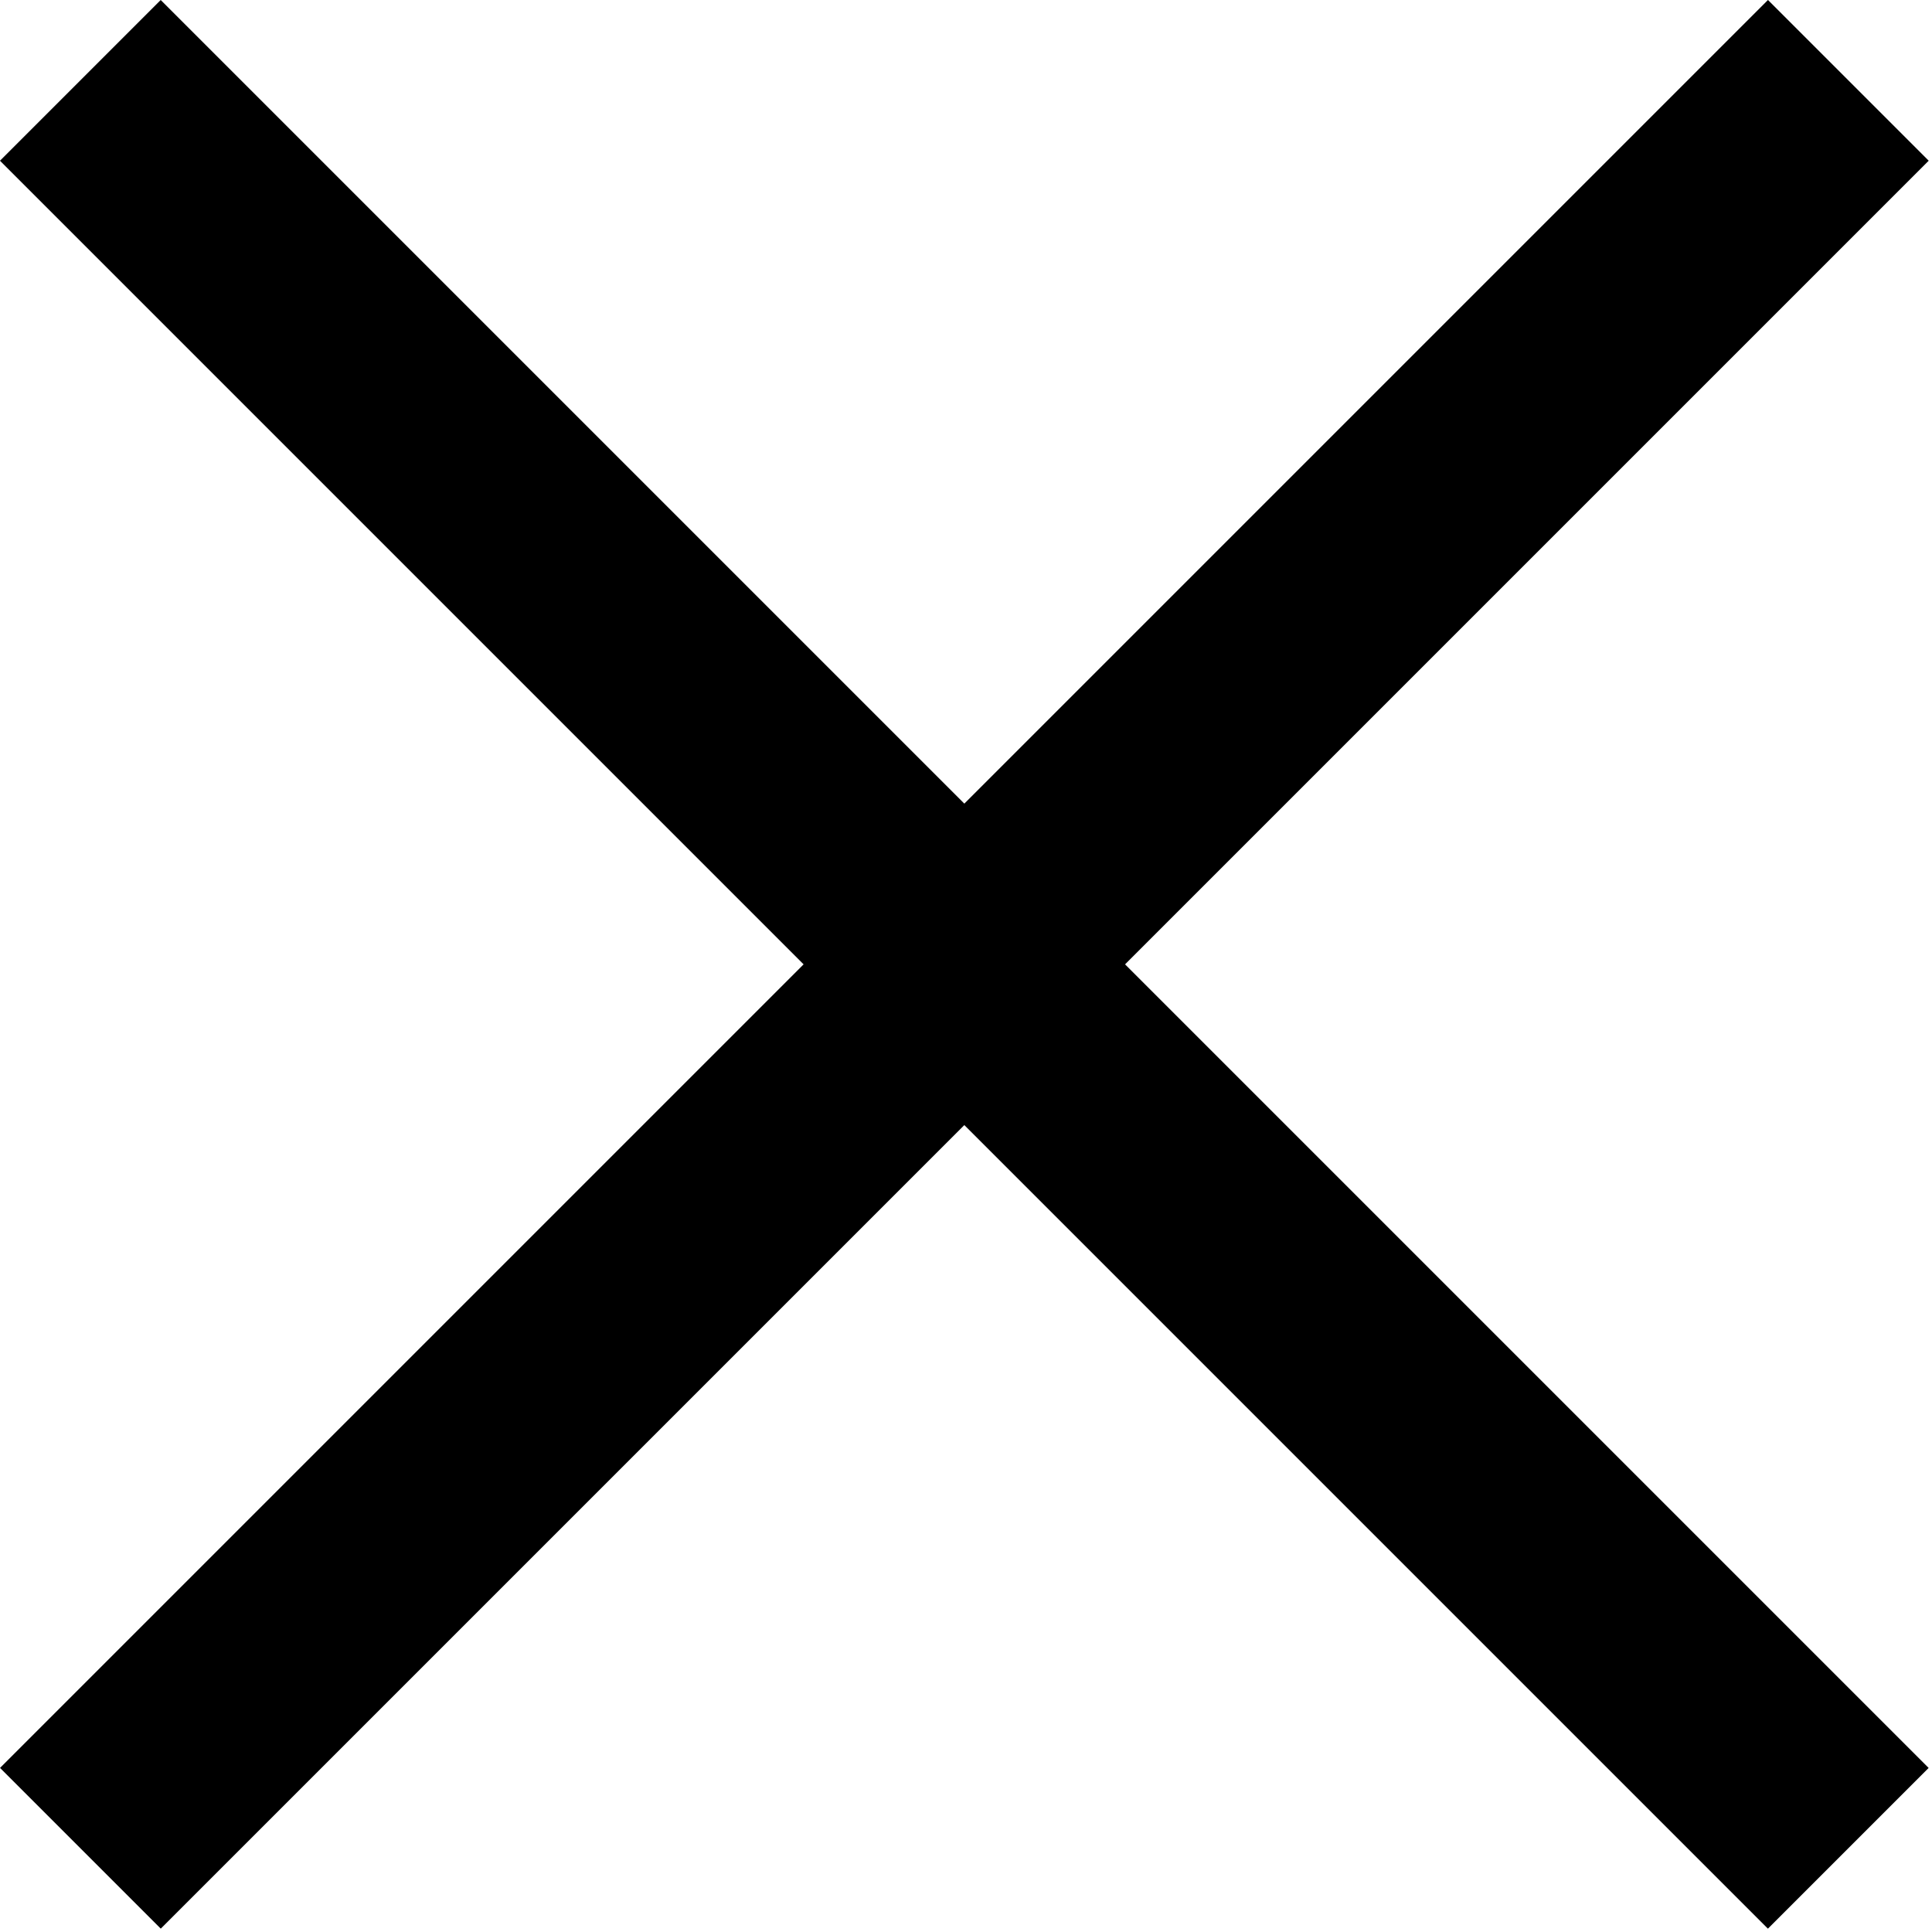
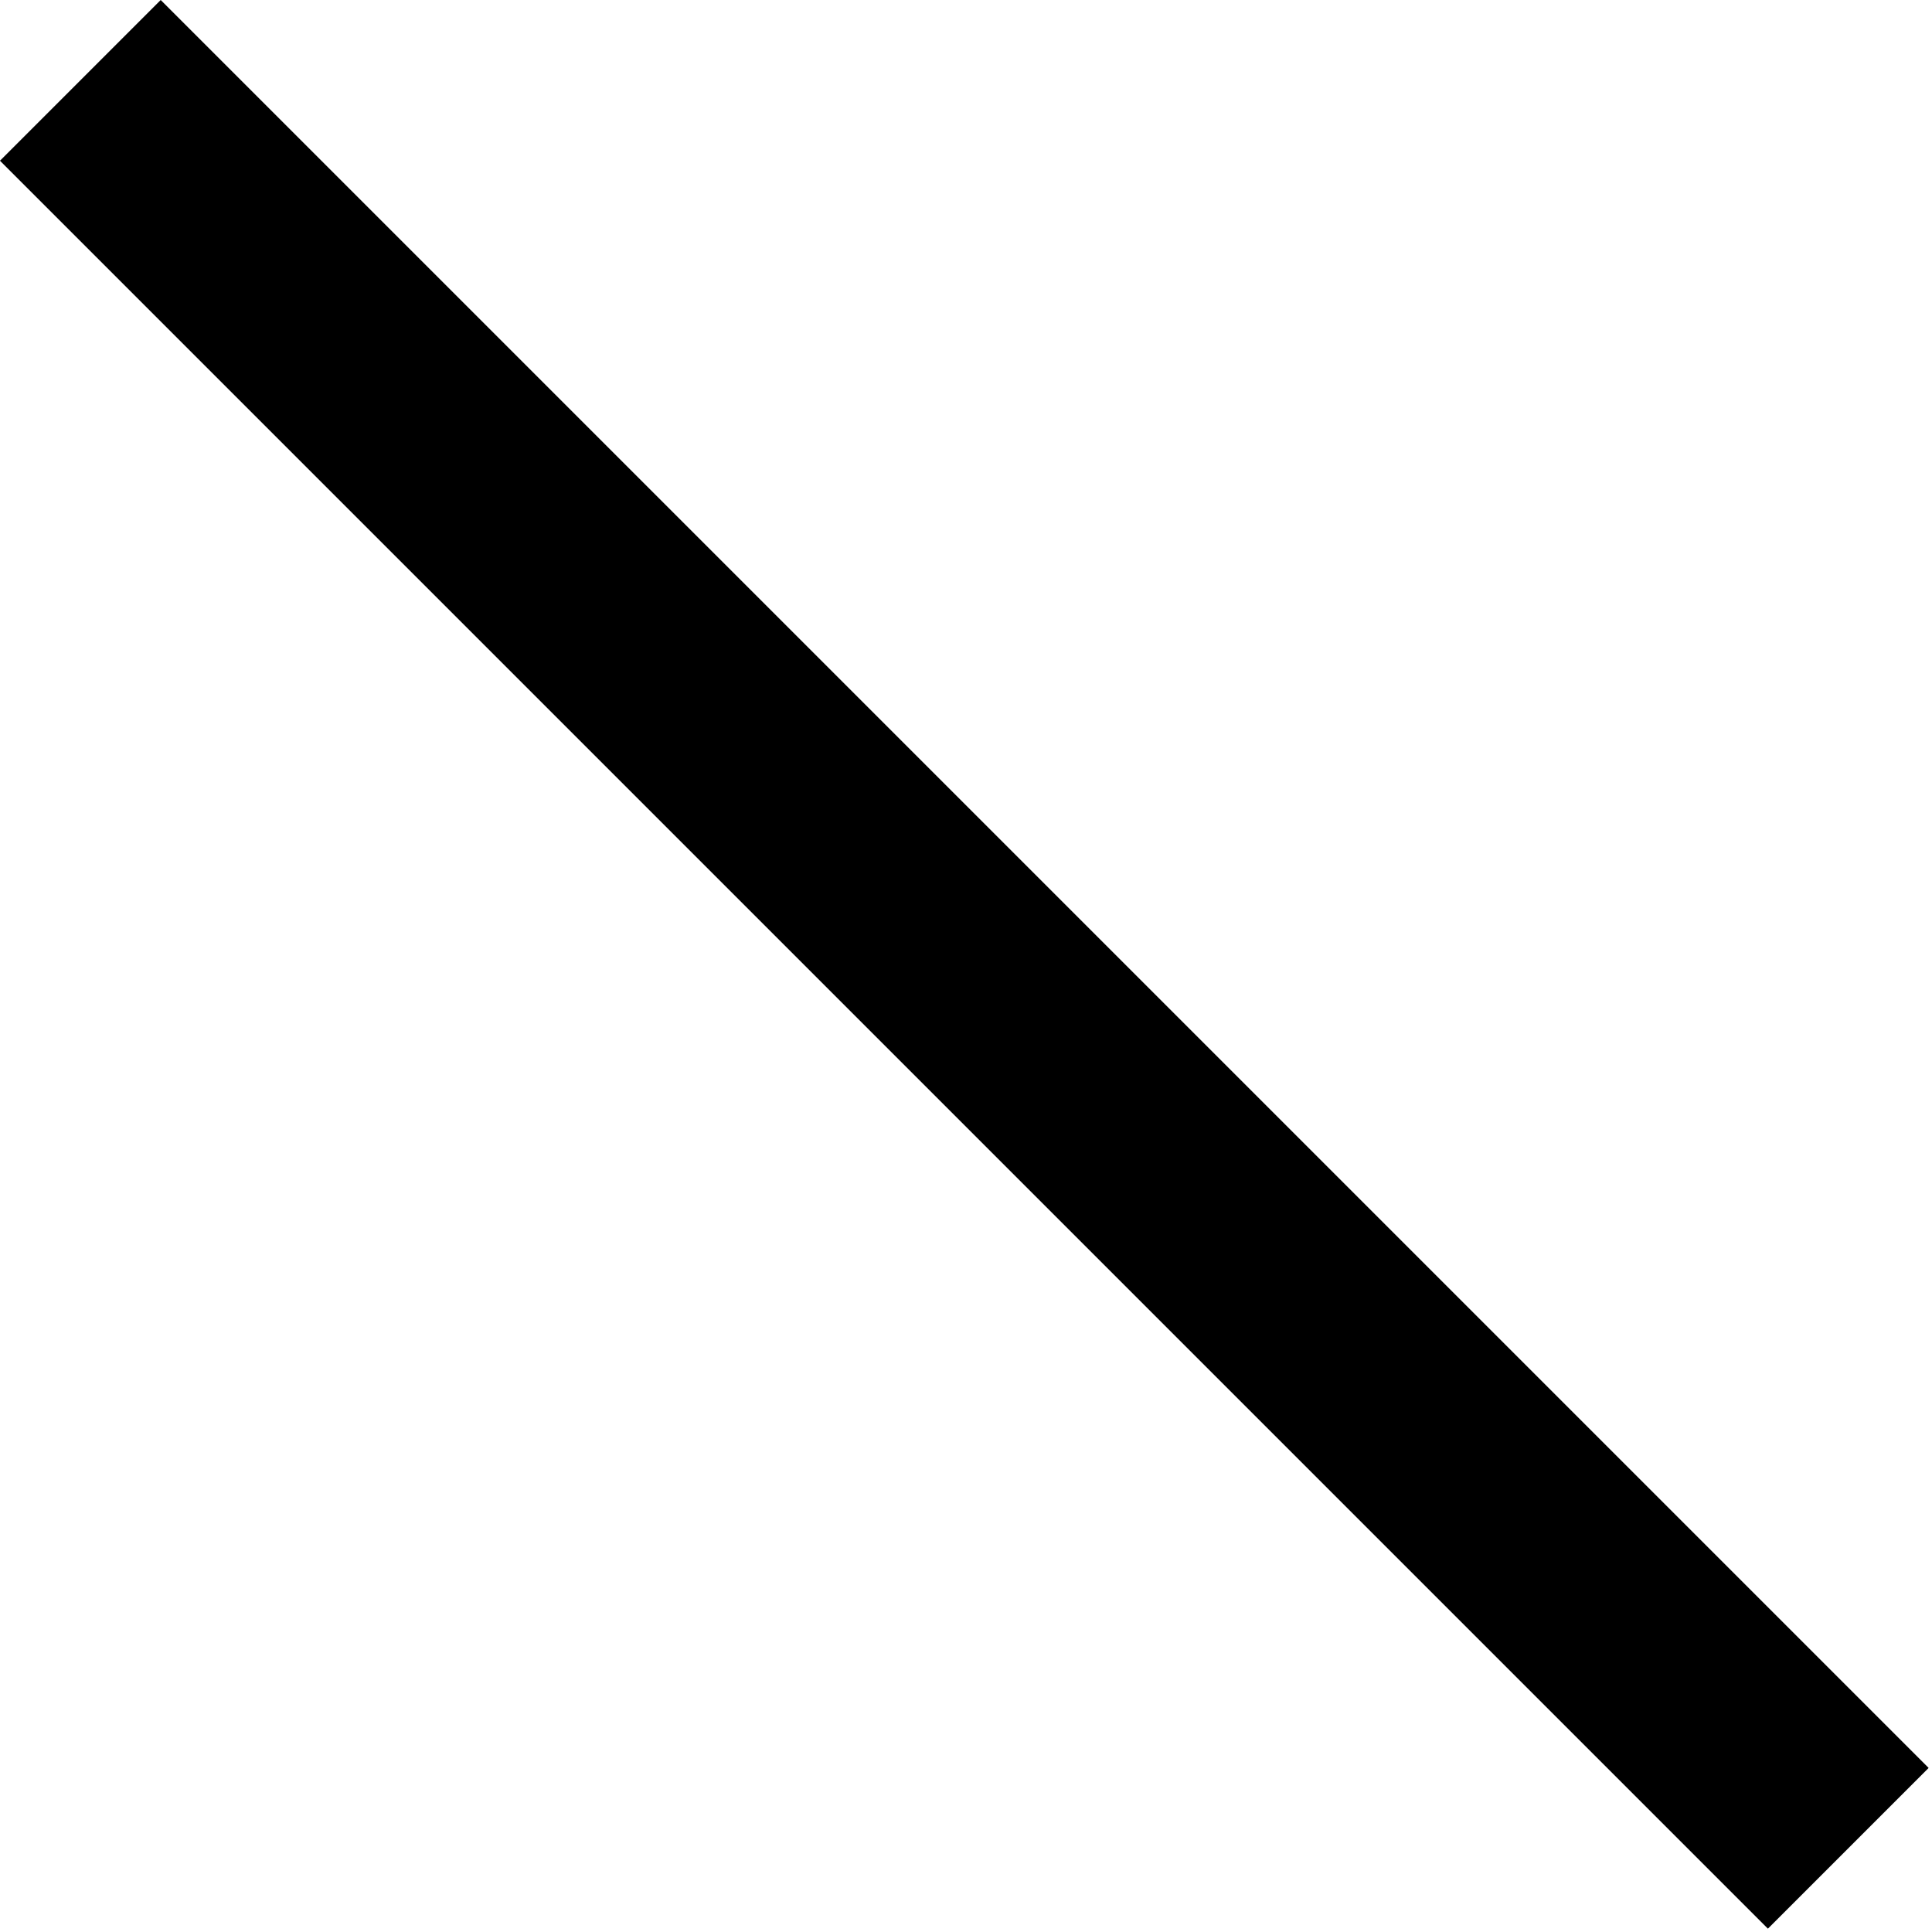
<svg xmlns="http://www.w3.org/2000/svg" width="17" height="17" viewBox="0 0 17 17" fill="none">
  <rect x="1.414" width="22" height="2" transform="rotate(45 1.414 0)" fill="black" />
-   <rect x="16.971" y="1.414" width="22" height="2" transform="rotate(135 16.971 1.414)" fill="black" />
</svg>